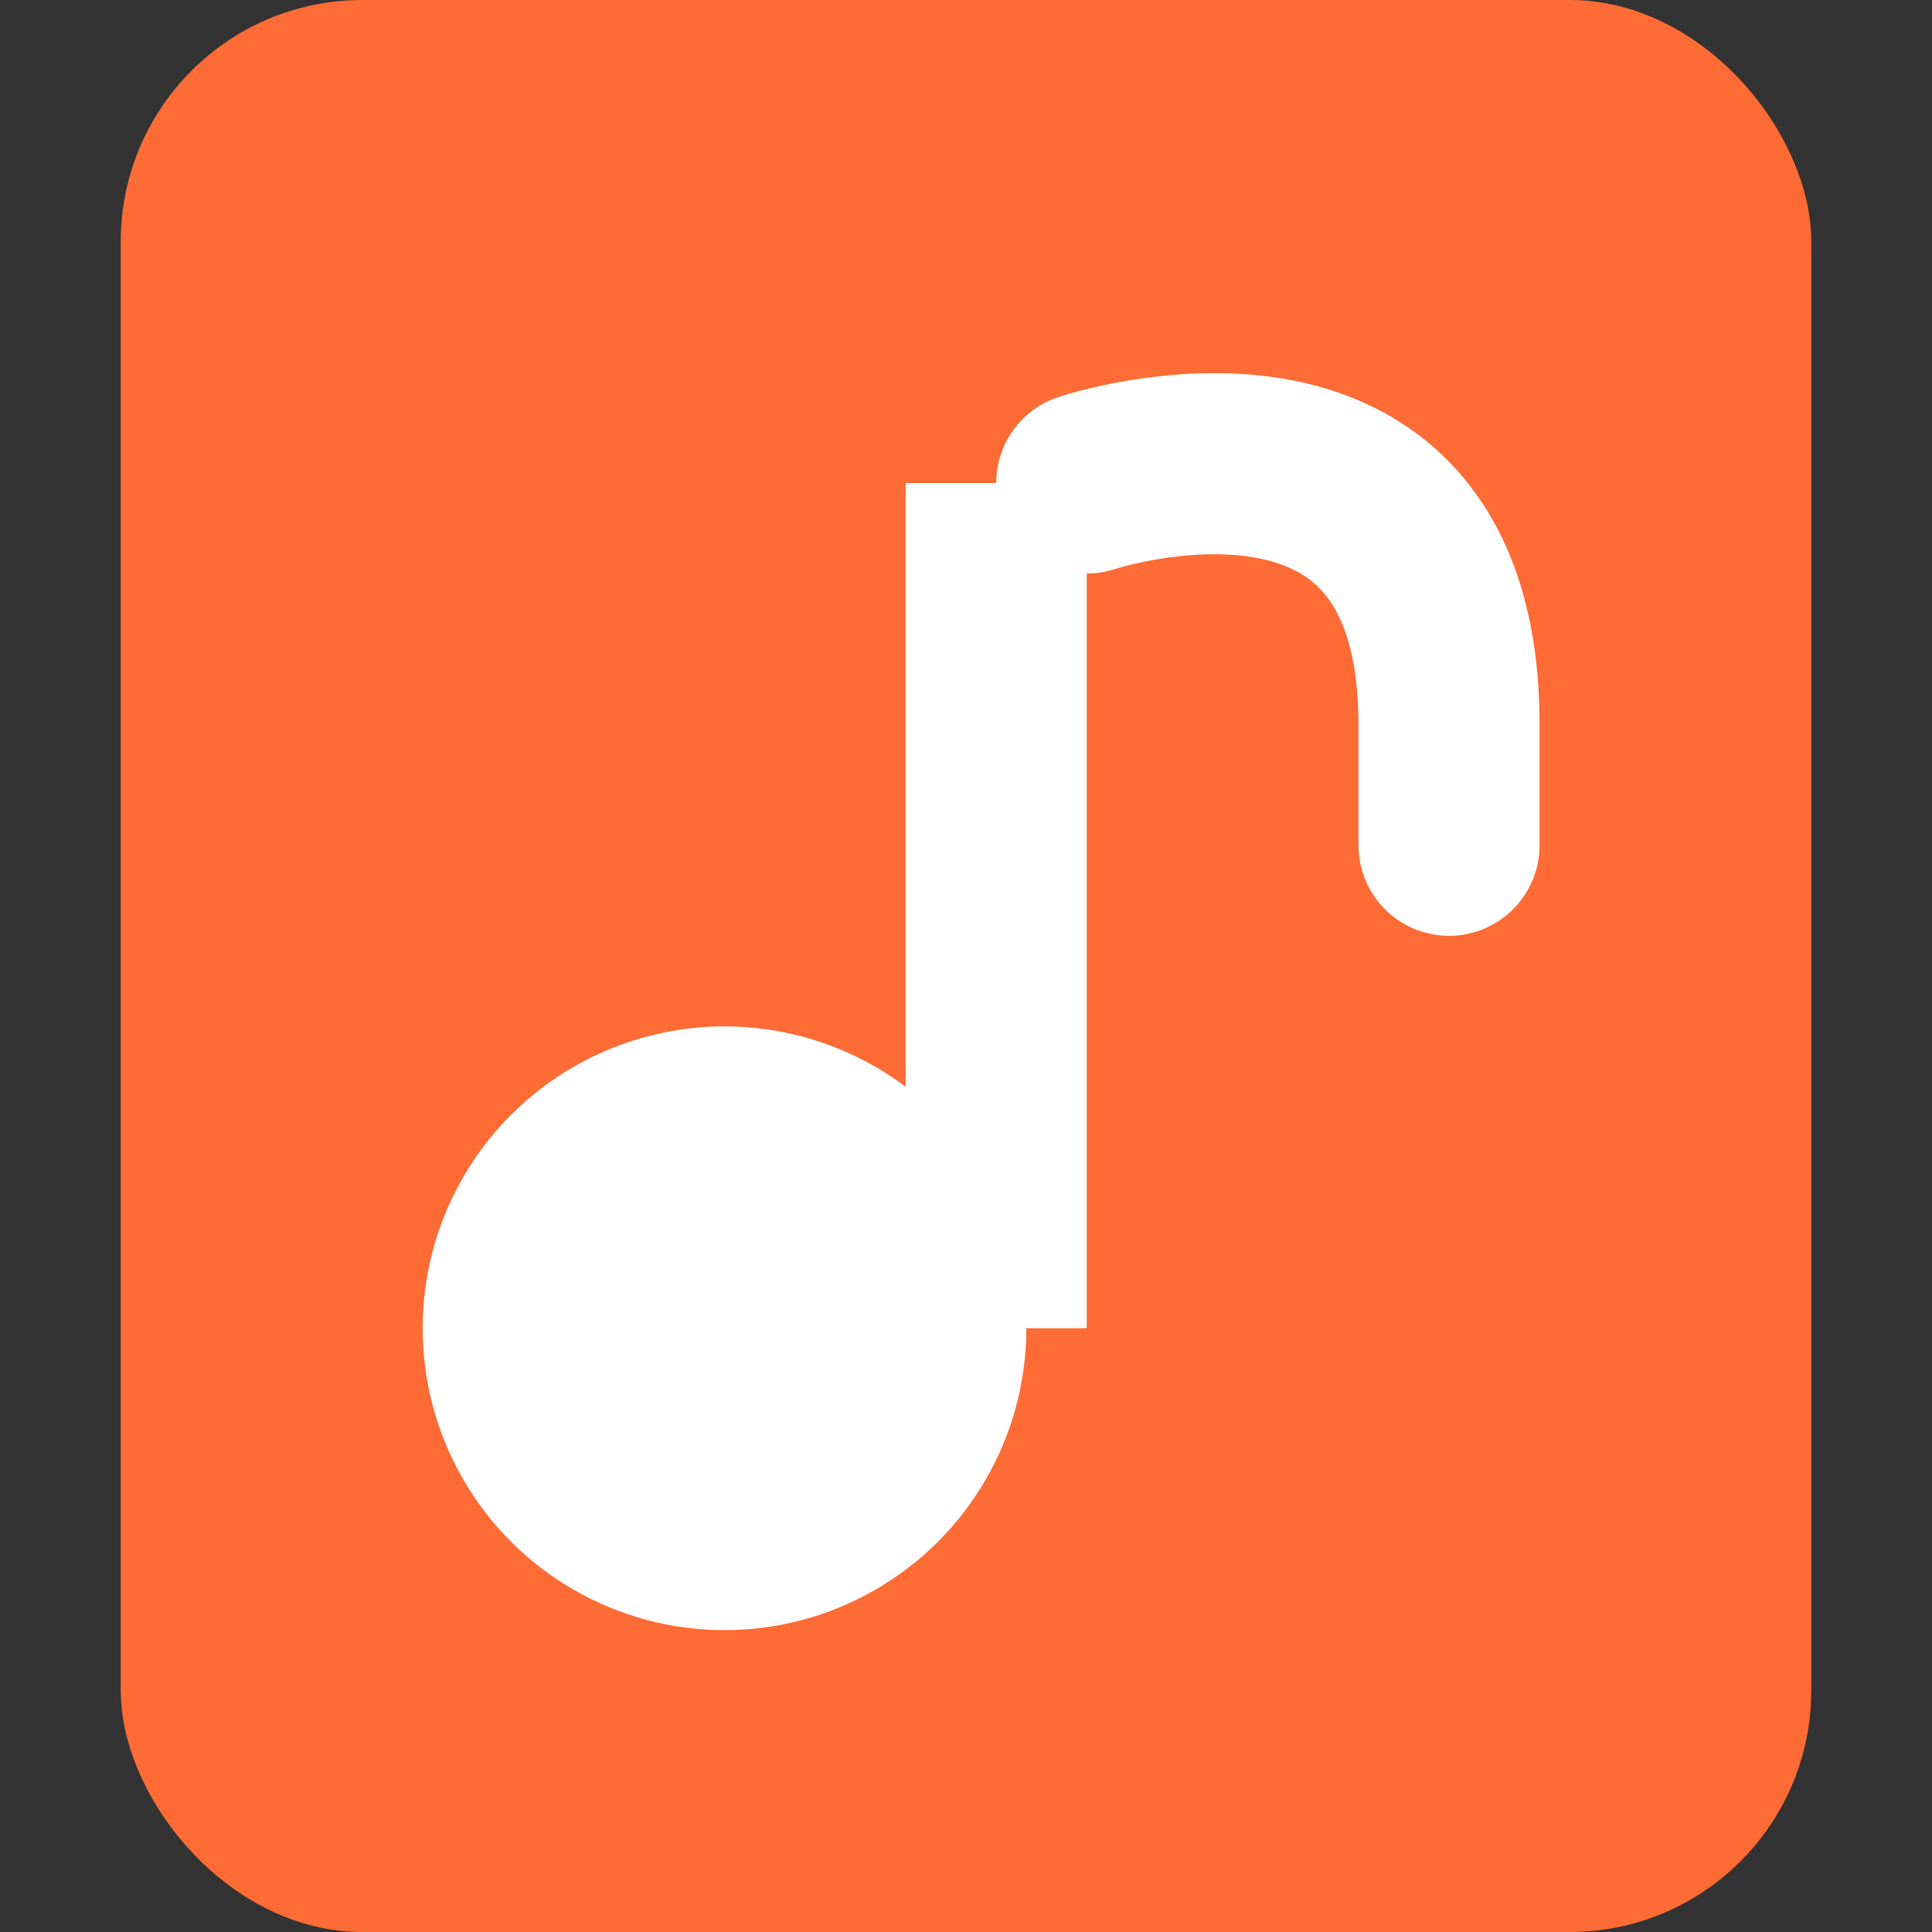
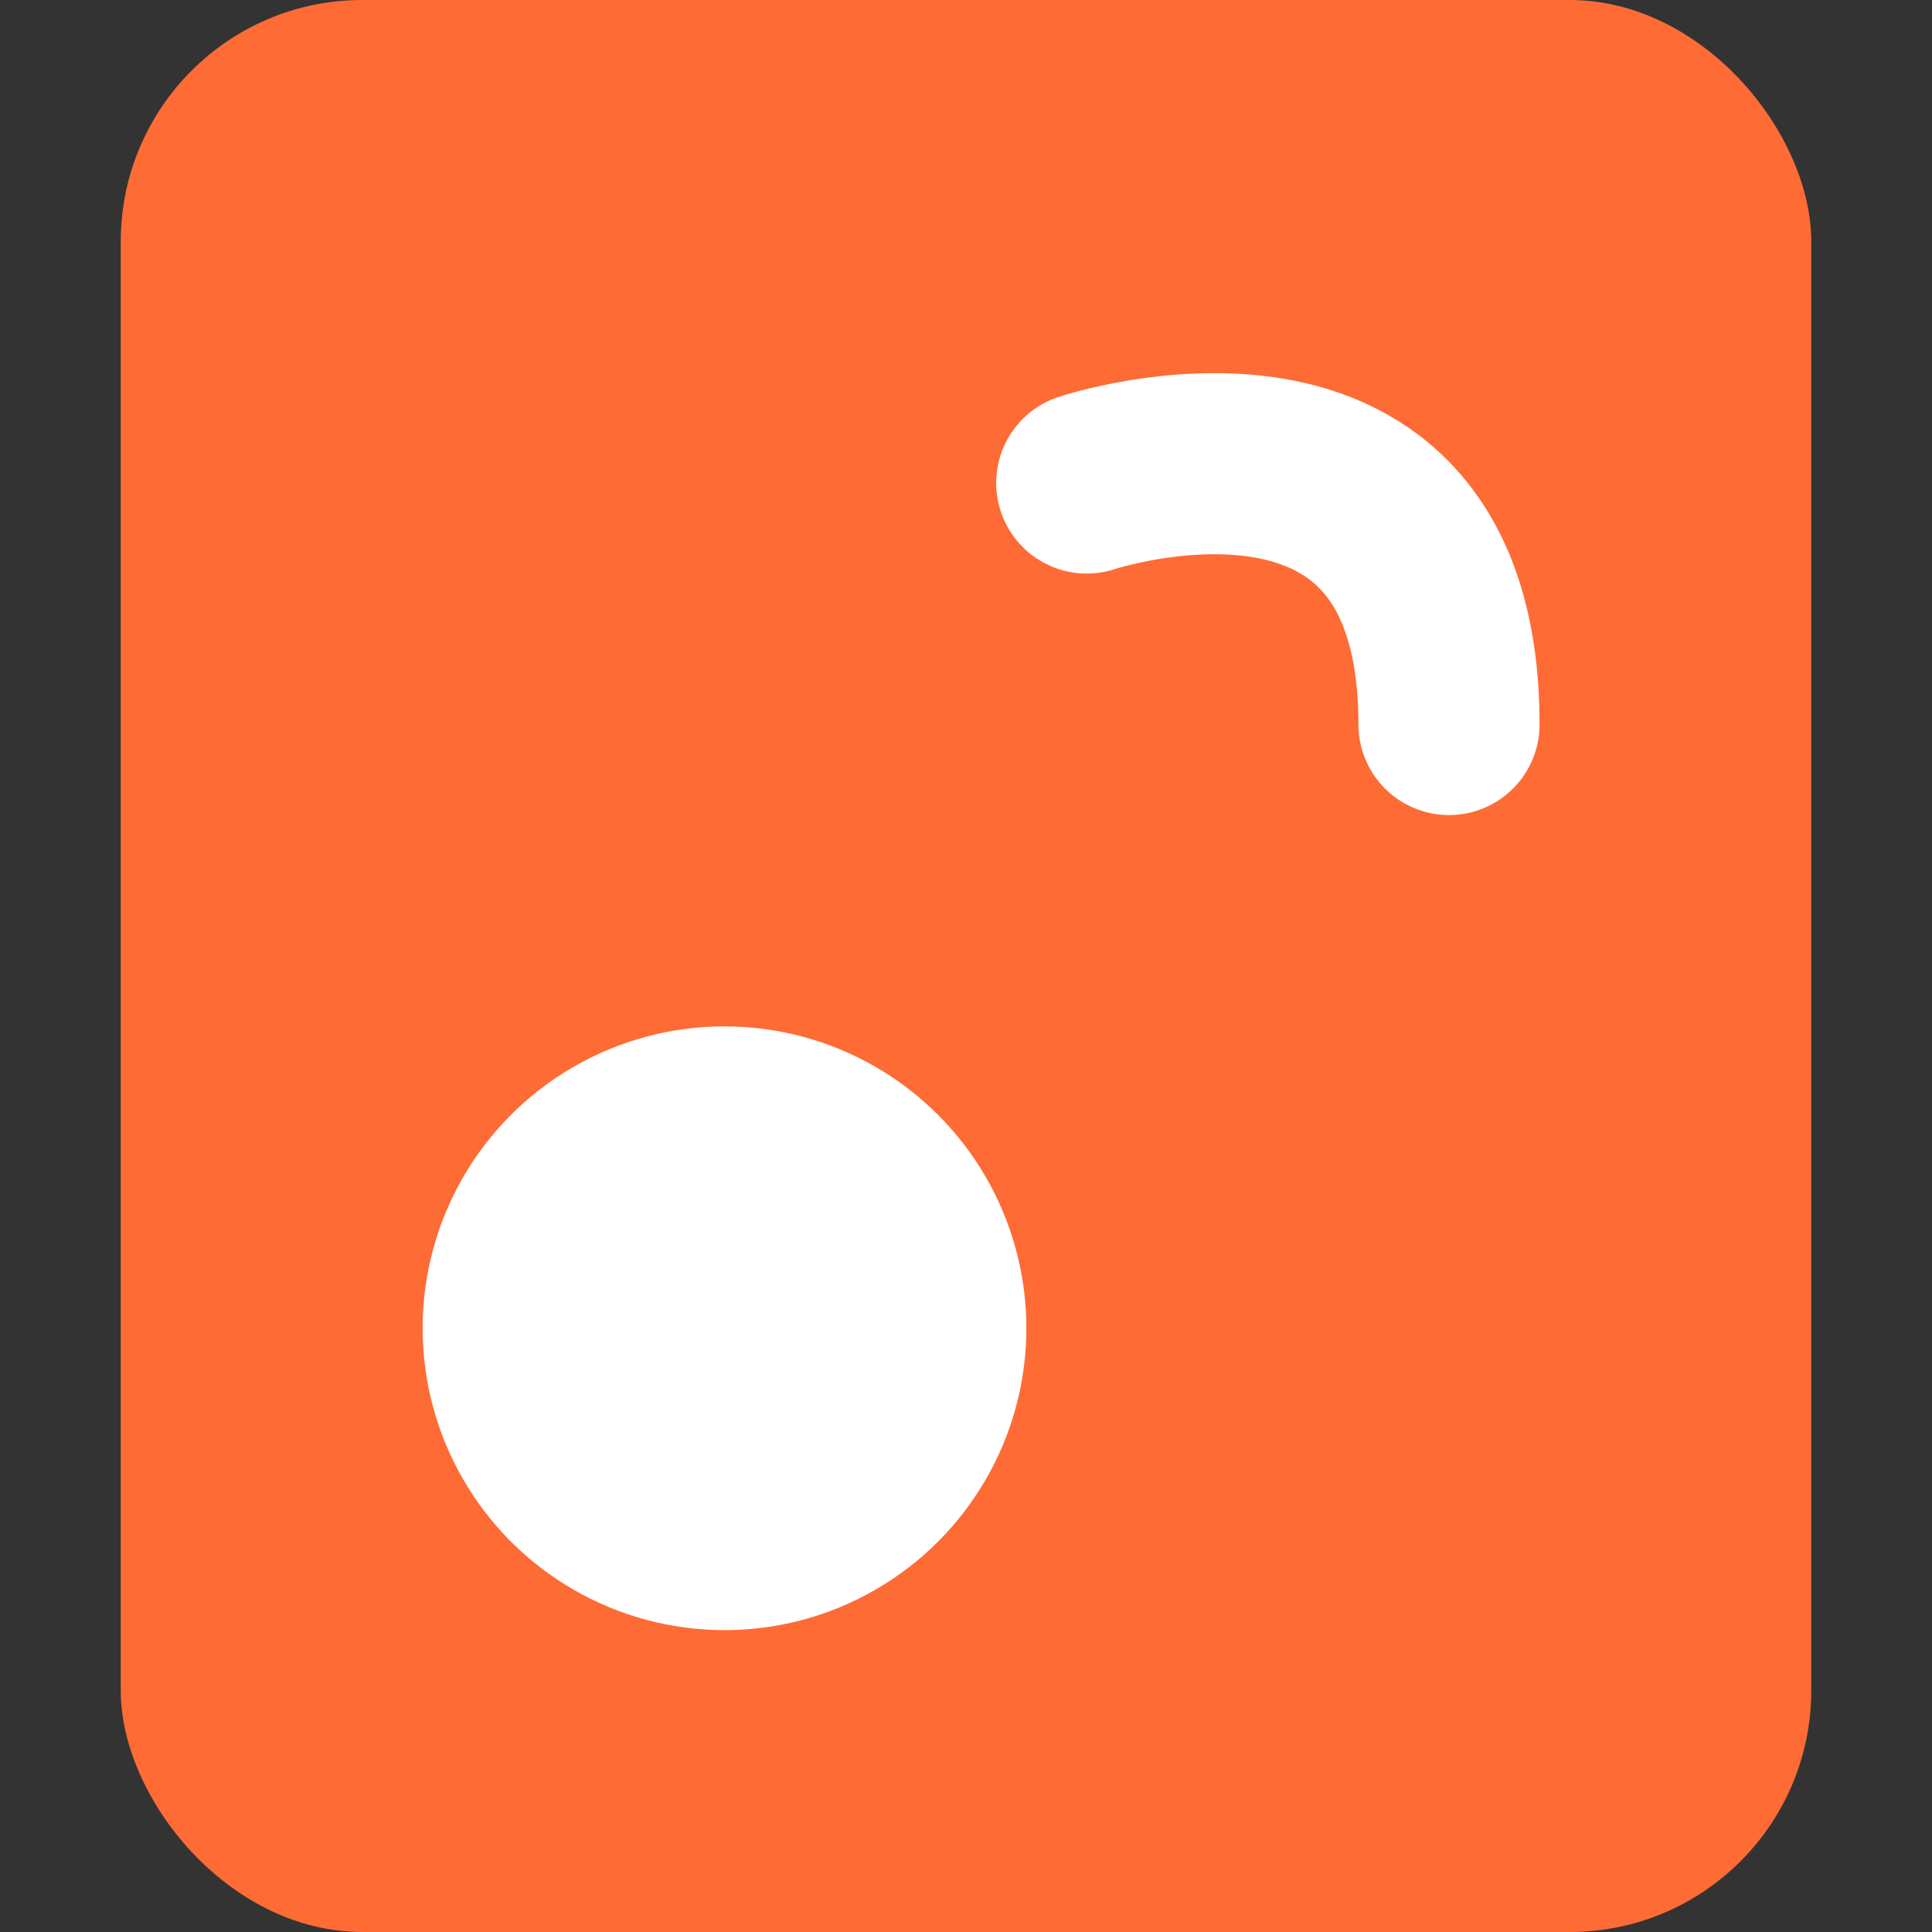
<svg xmlns="http://www.w3.org/2000/svg" width="16" height="16" viewBox="0 0 16 16" fill="none">
  <rect x="0" y="0" width="16" height="16" fill="#333333" stroke="none" />
  <rect x="1" y="0" width="14" height="16" rx="2" fill="#FF6B35" />
  <circle cx="6" cy="11" r="2.5" fill="white" />
-   <rect x="7.5" y="4" width="1.5" height="7" fill="white" />
-   <path d="M9 4C9 4 12 3 12 6V7" stroke="white" stroke-width="1.5" stroke-linecap="round" />
+   <path d="M9 4C9 4 12 3 12 6" stroke="white" stroke-width="1.5" stroke-linecap="round" />
</svg>